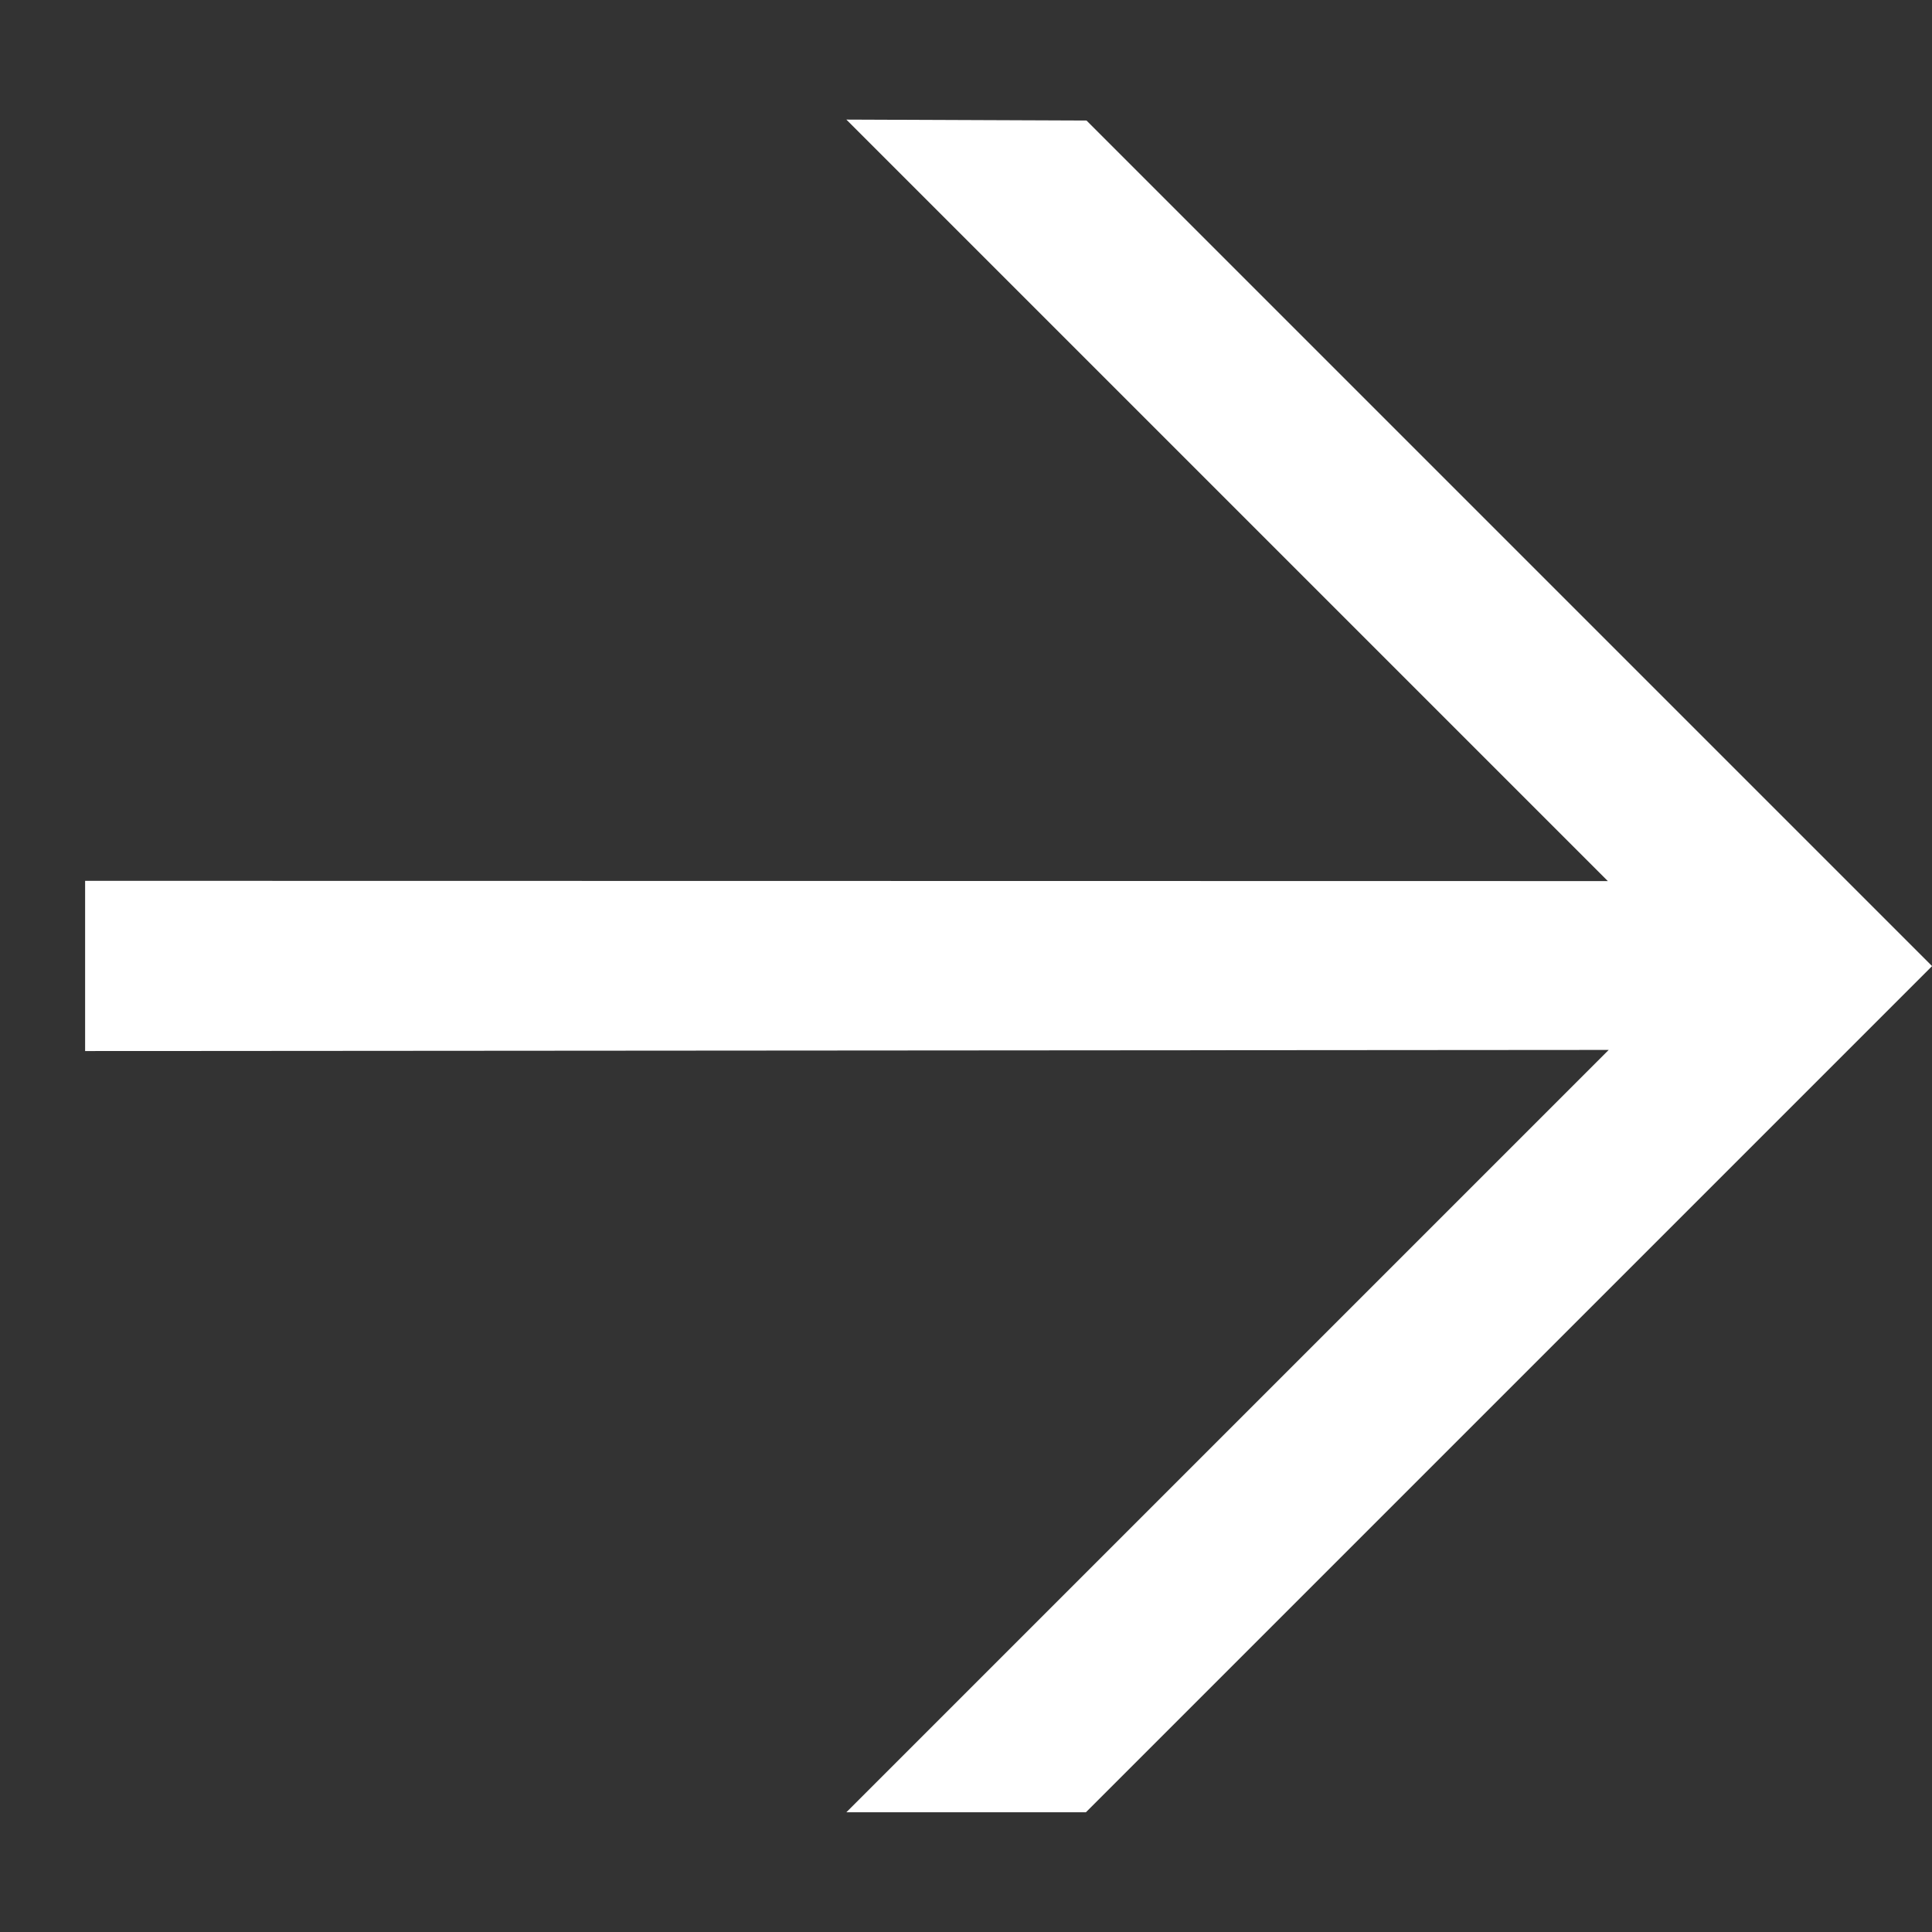
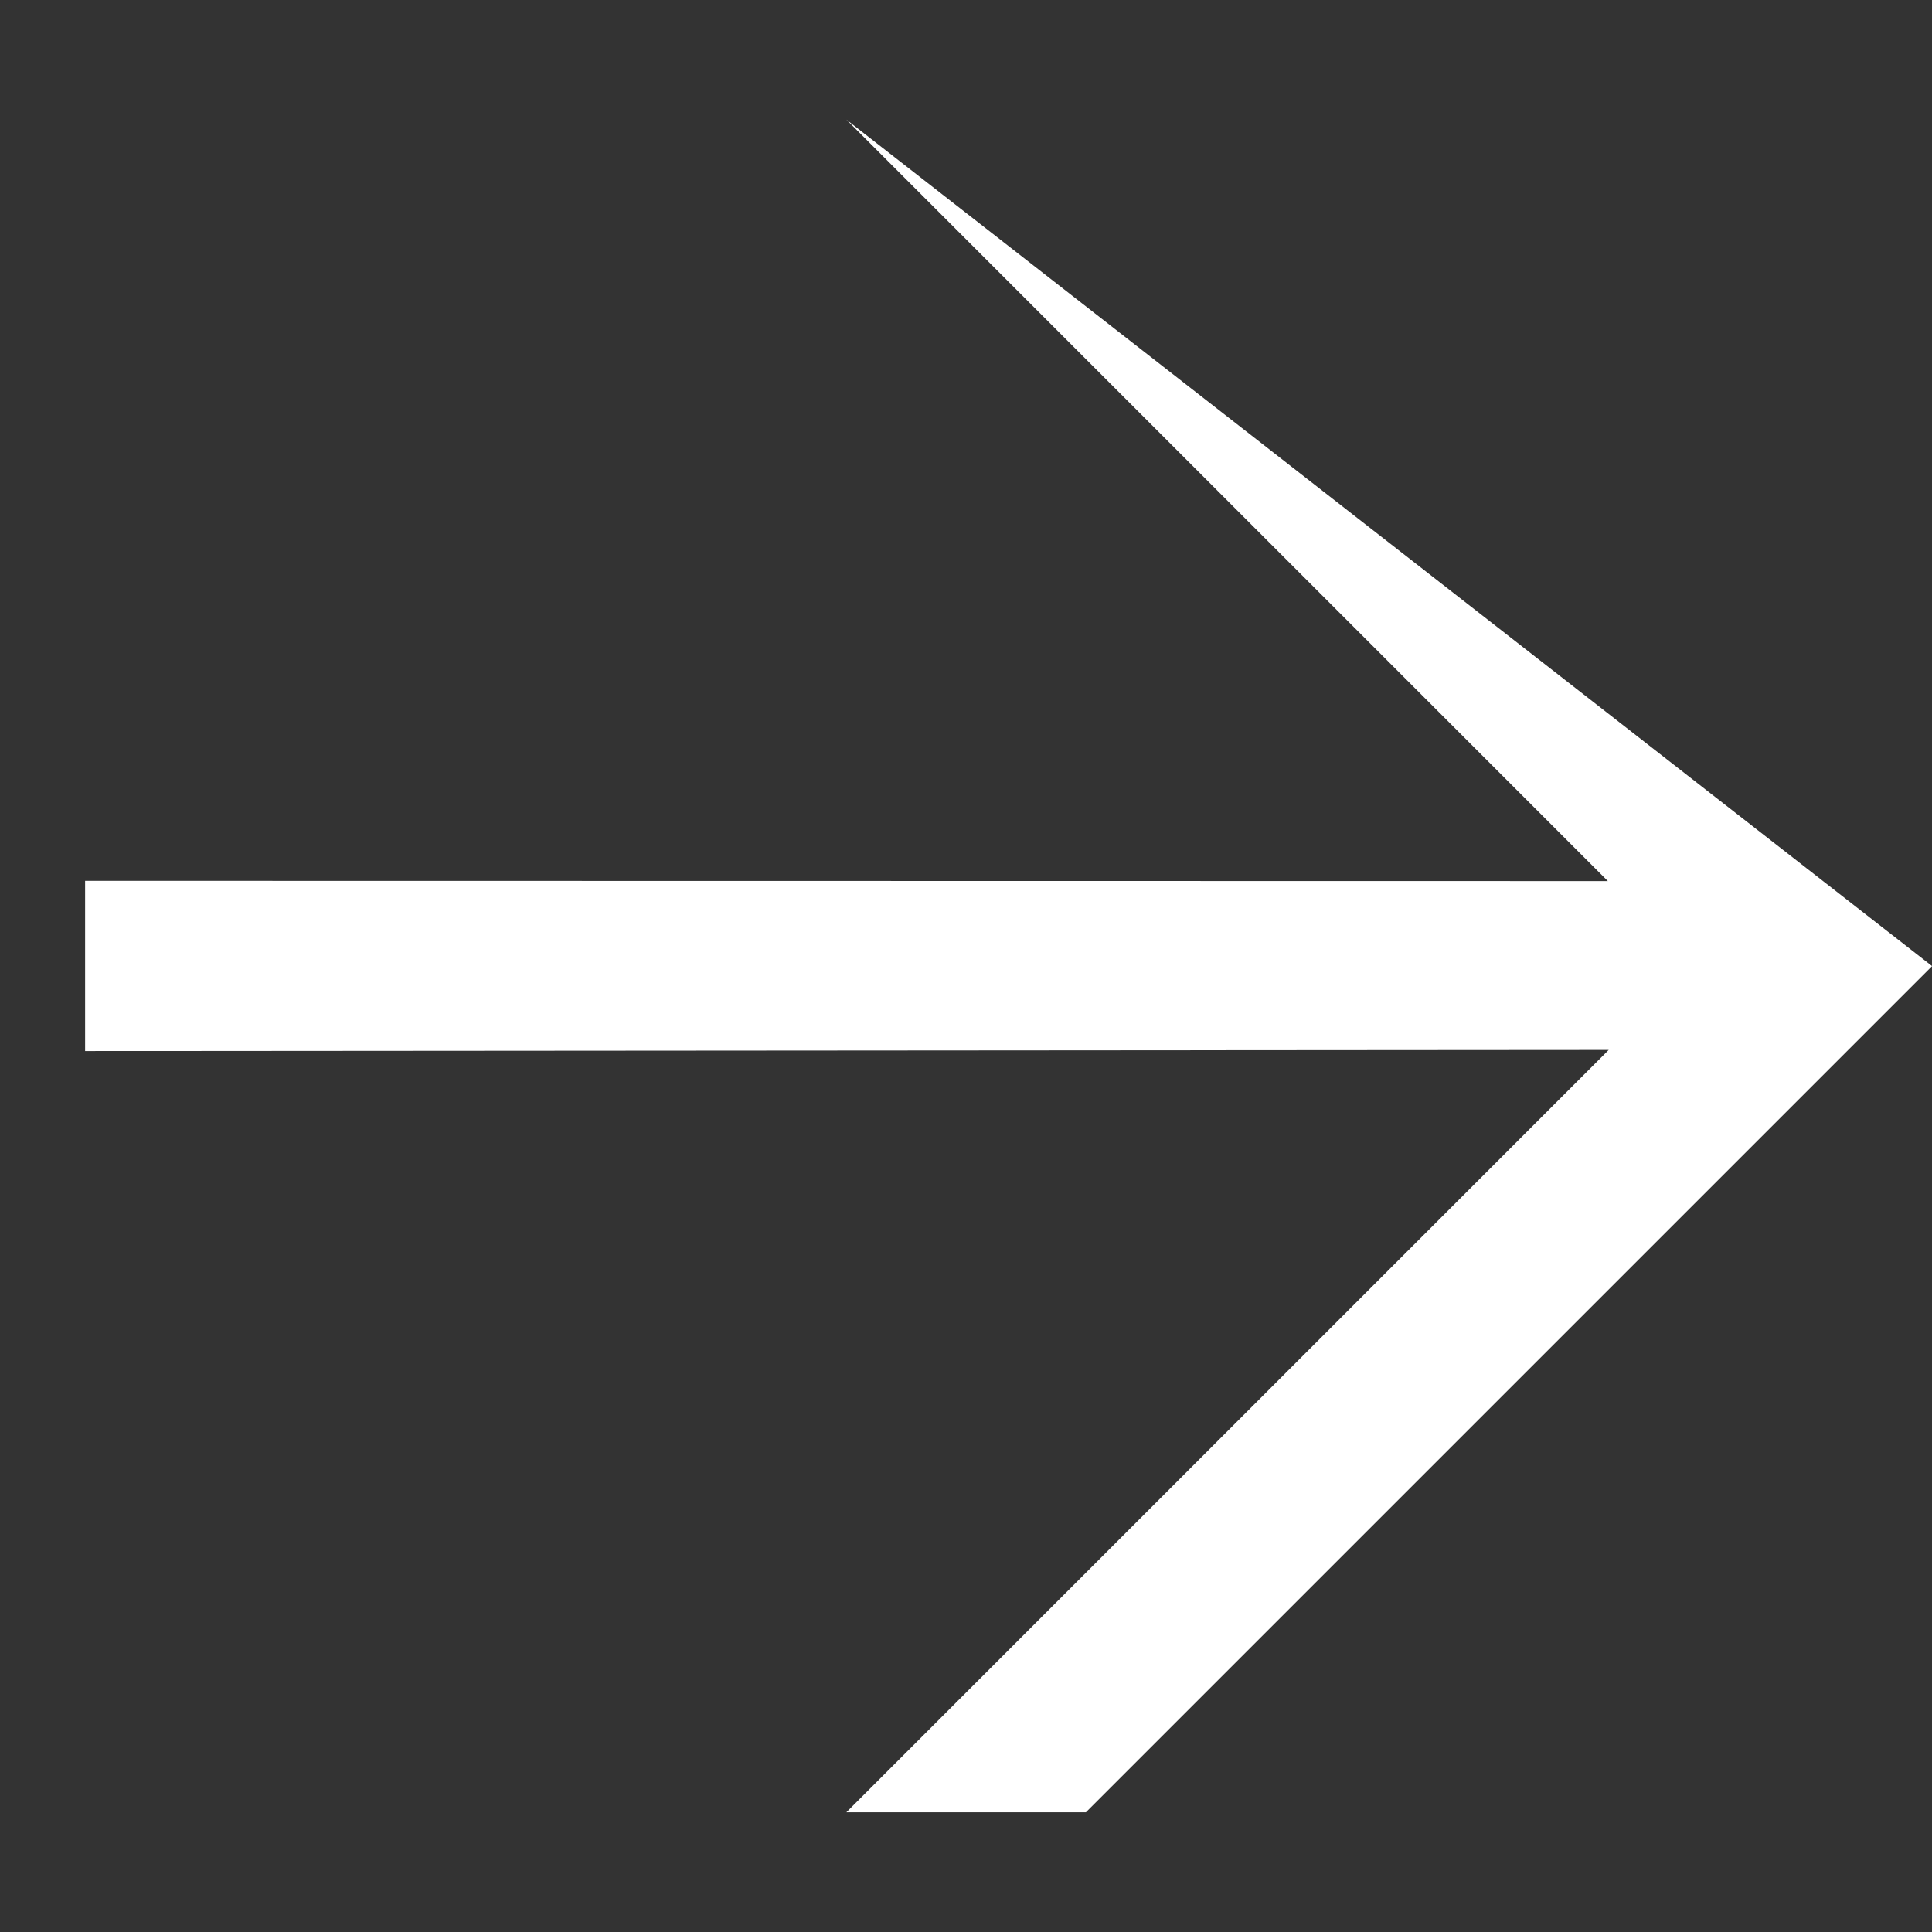
<svg xmlns="http://www.w3.org/2000/svg" width="27" height="27" viewBox="0 0 27 27">
  <rect x="0" y="0" width="27" height="27" fill="#333333" stroke="none" />
  <g id="Group_80" data-name="Group 80" transform="translate(4.952 18.451) rotate(-45)">
    <g id="Group_45" data-name="Group 45" transform="translate(0 -7.003)">
-       <path id="Path_29" data-name="Path 29" d="M1.065,0-.617,1.682,14.45,16.727H-.617L1.75,19.094H18.474V2.383L16.11,0v15.05Z" transform="translate(0.617)" fill="#fff" />
+       <path id="Path_29" data-name="Path 29" d="M1.065,0-.617,1.682,14.45,16.727H-.617L1.75,19.094H18.474L16.11,0v15.05Z" transform="translate(0.617)" fill="#fff" />
    </g>
  </g>
</svg>